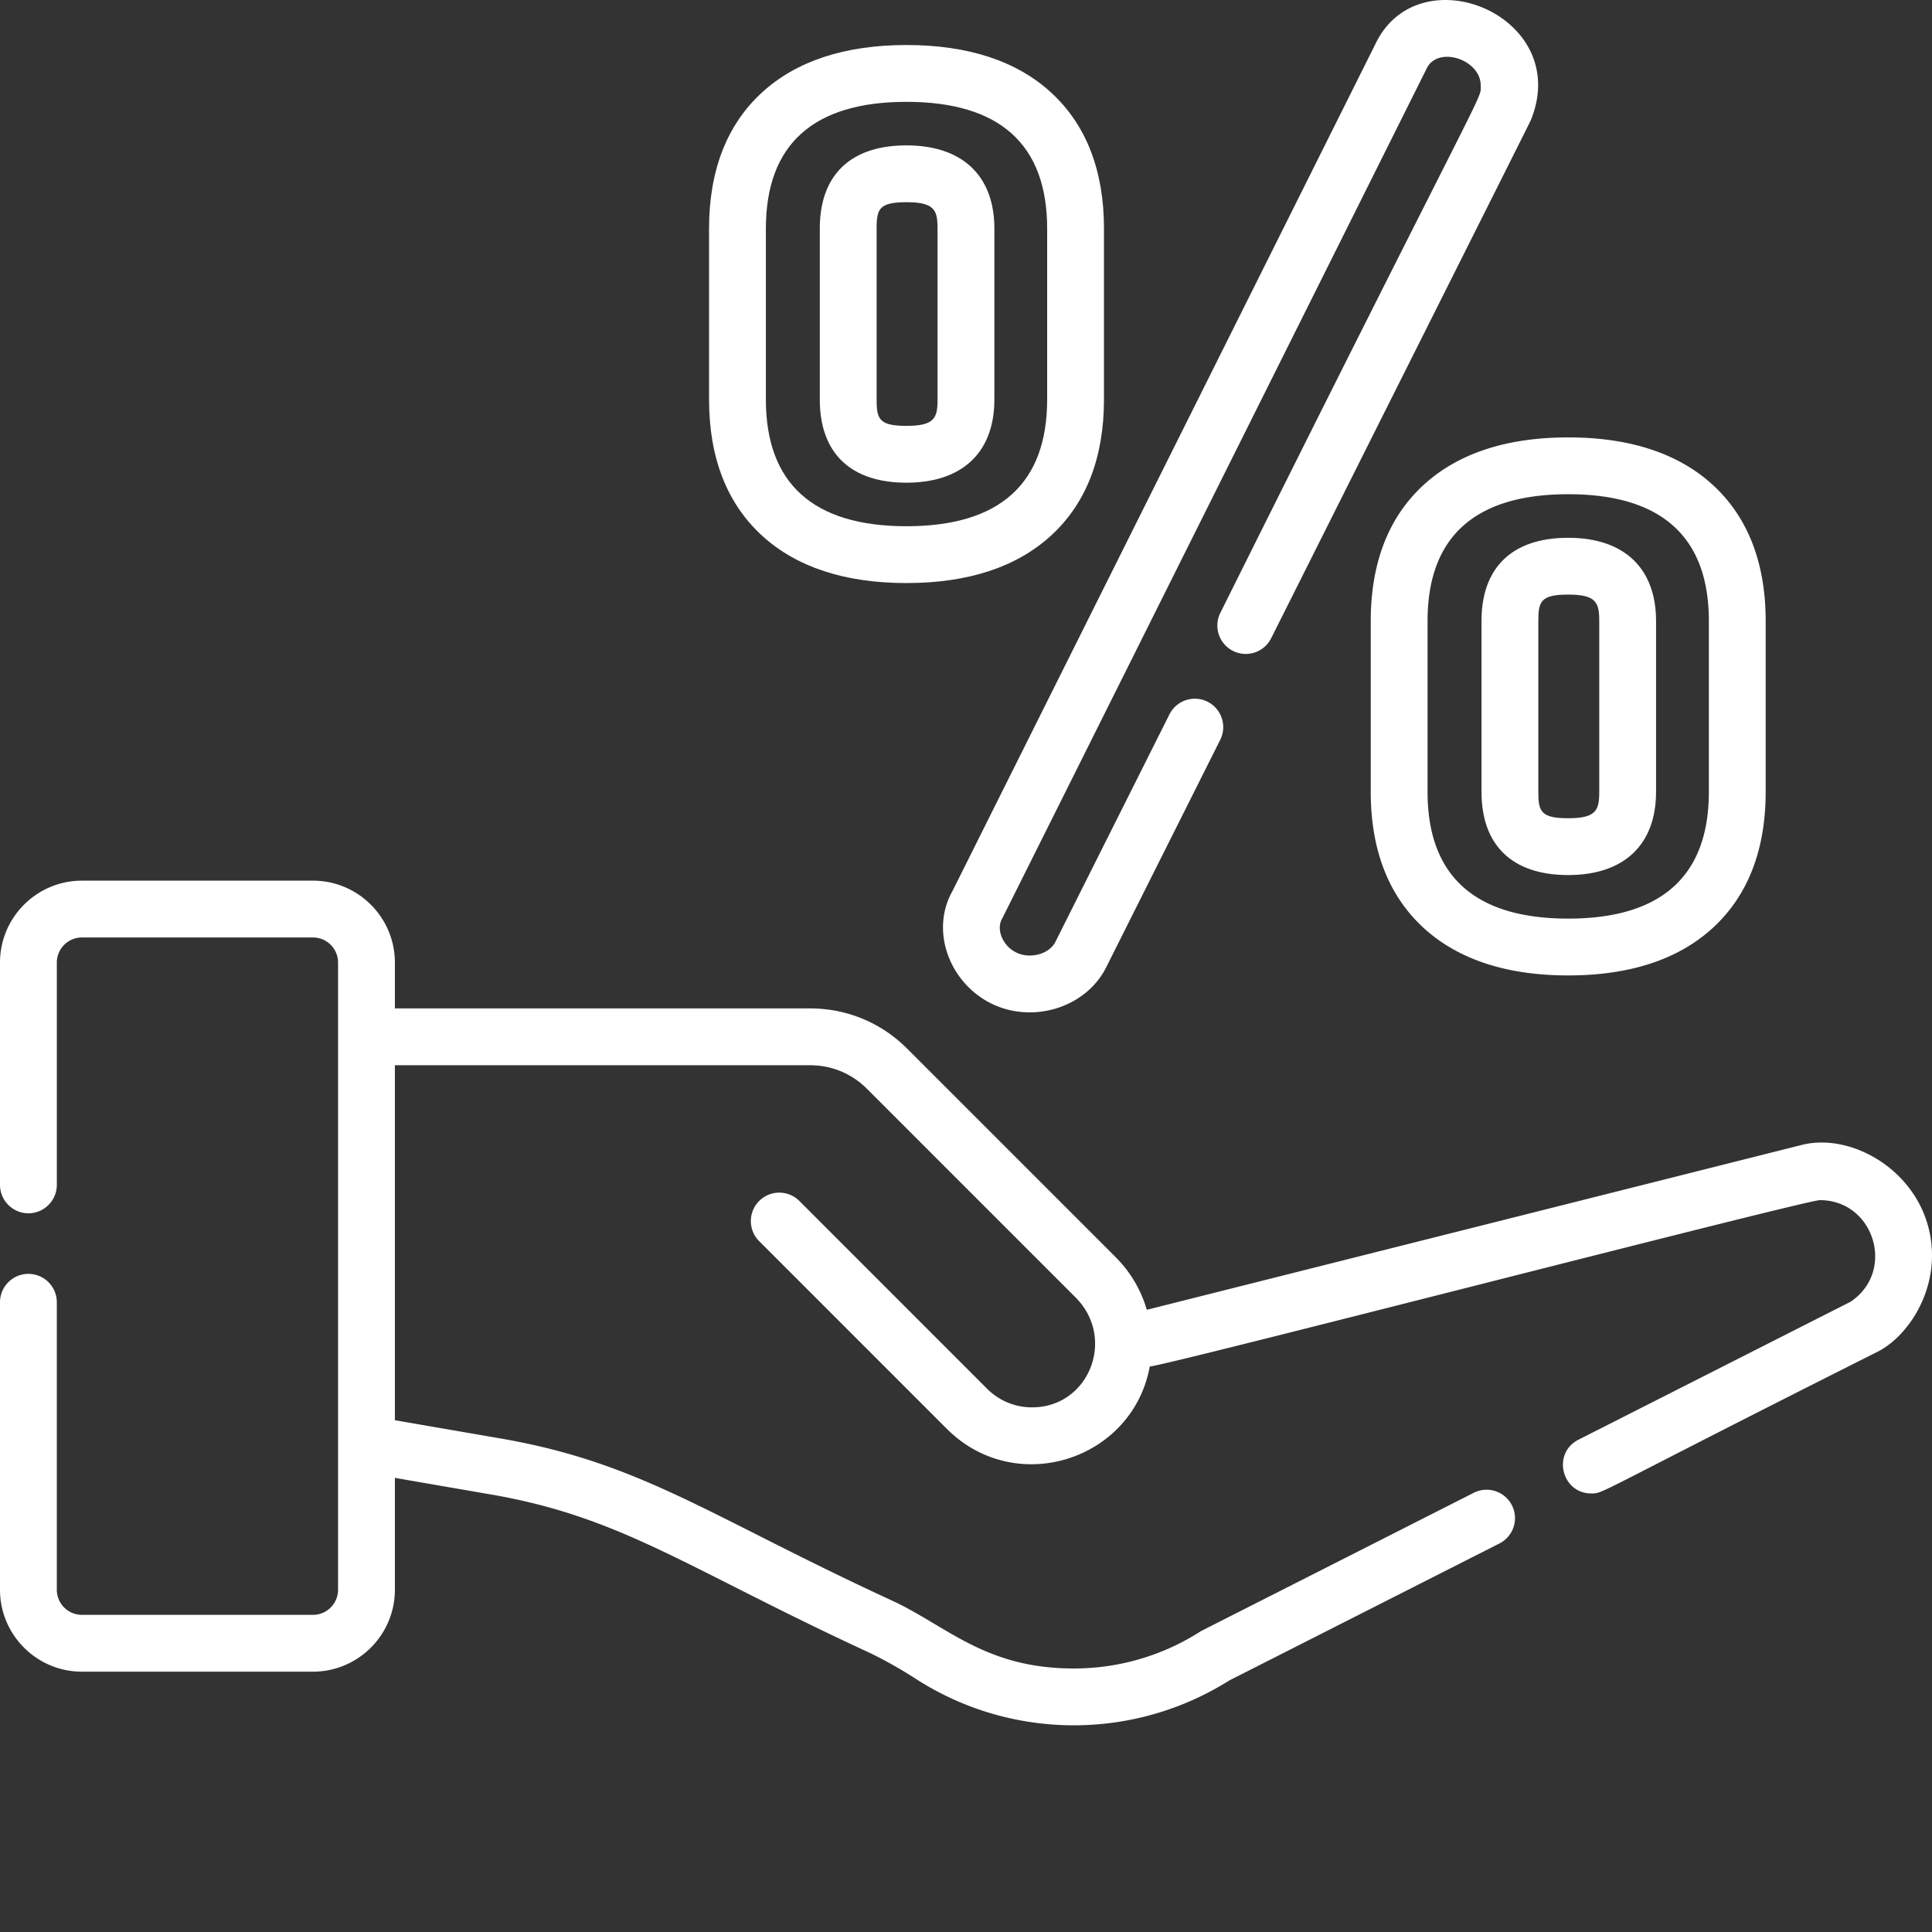
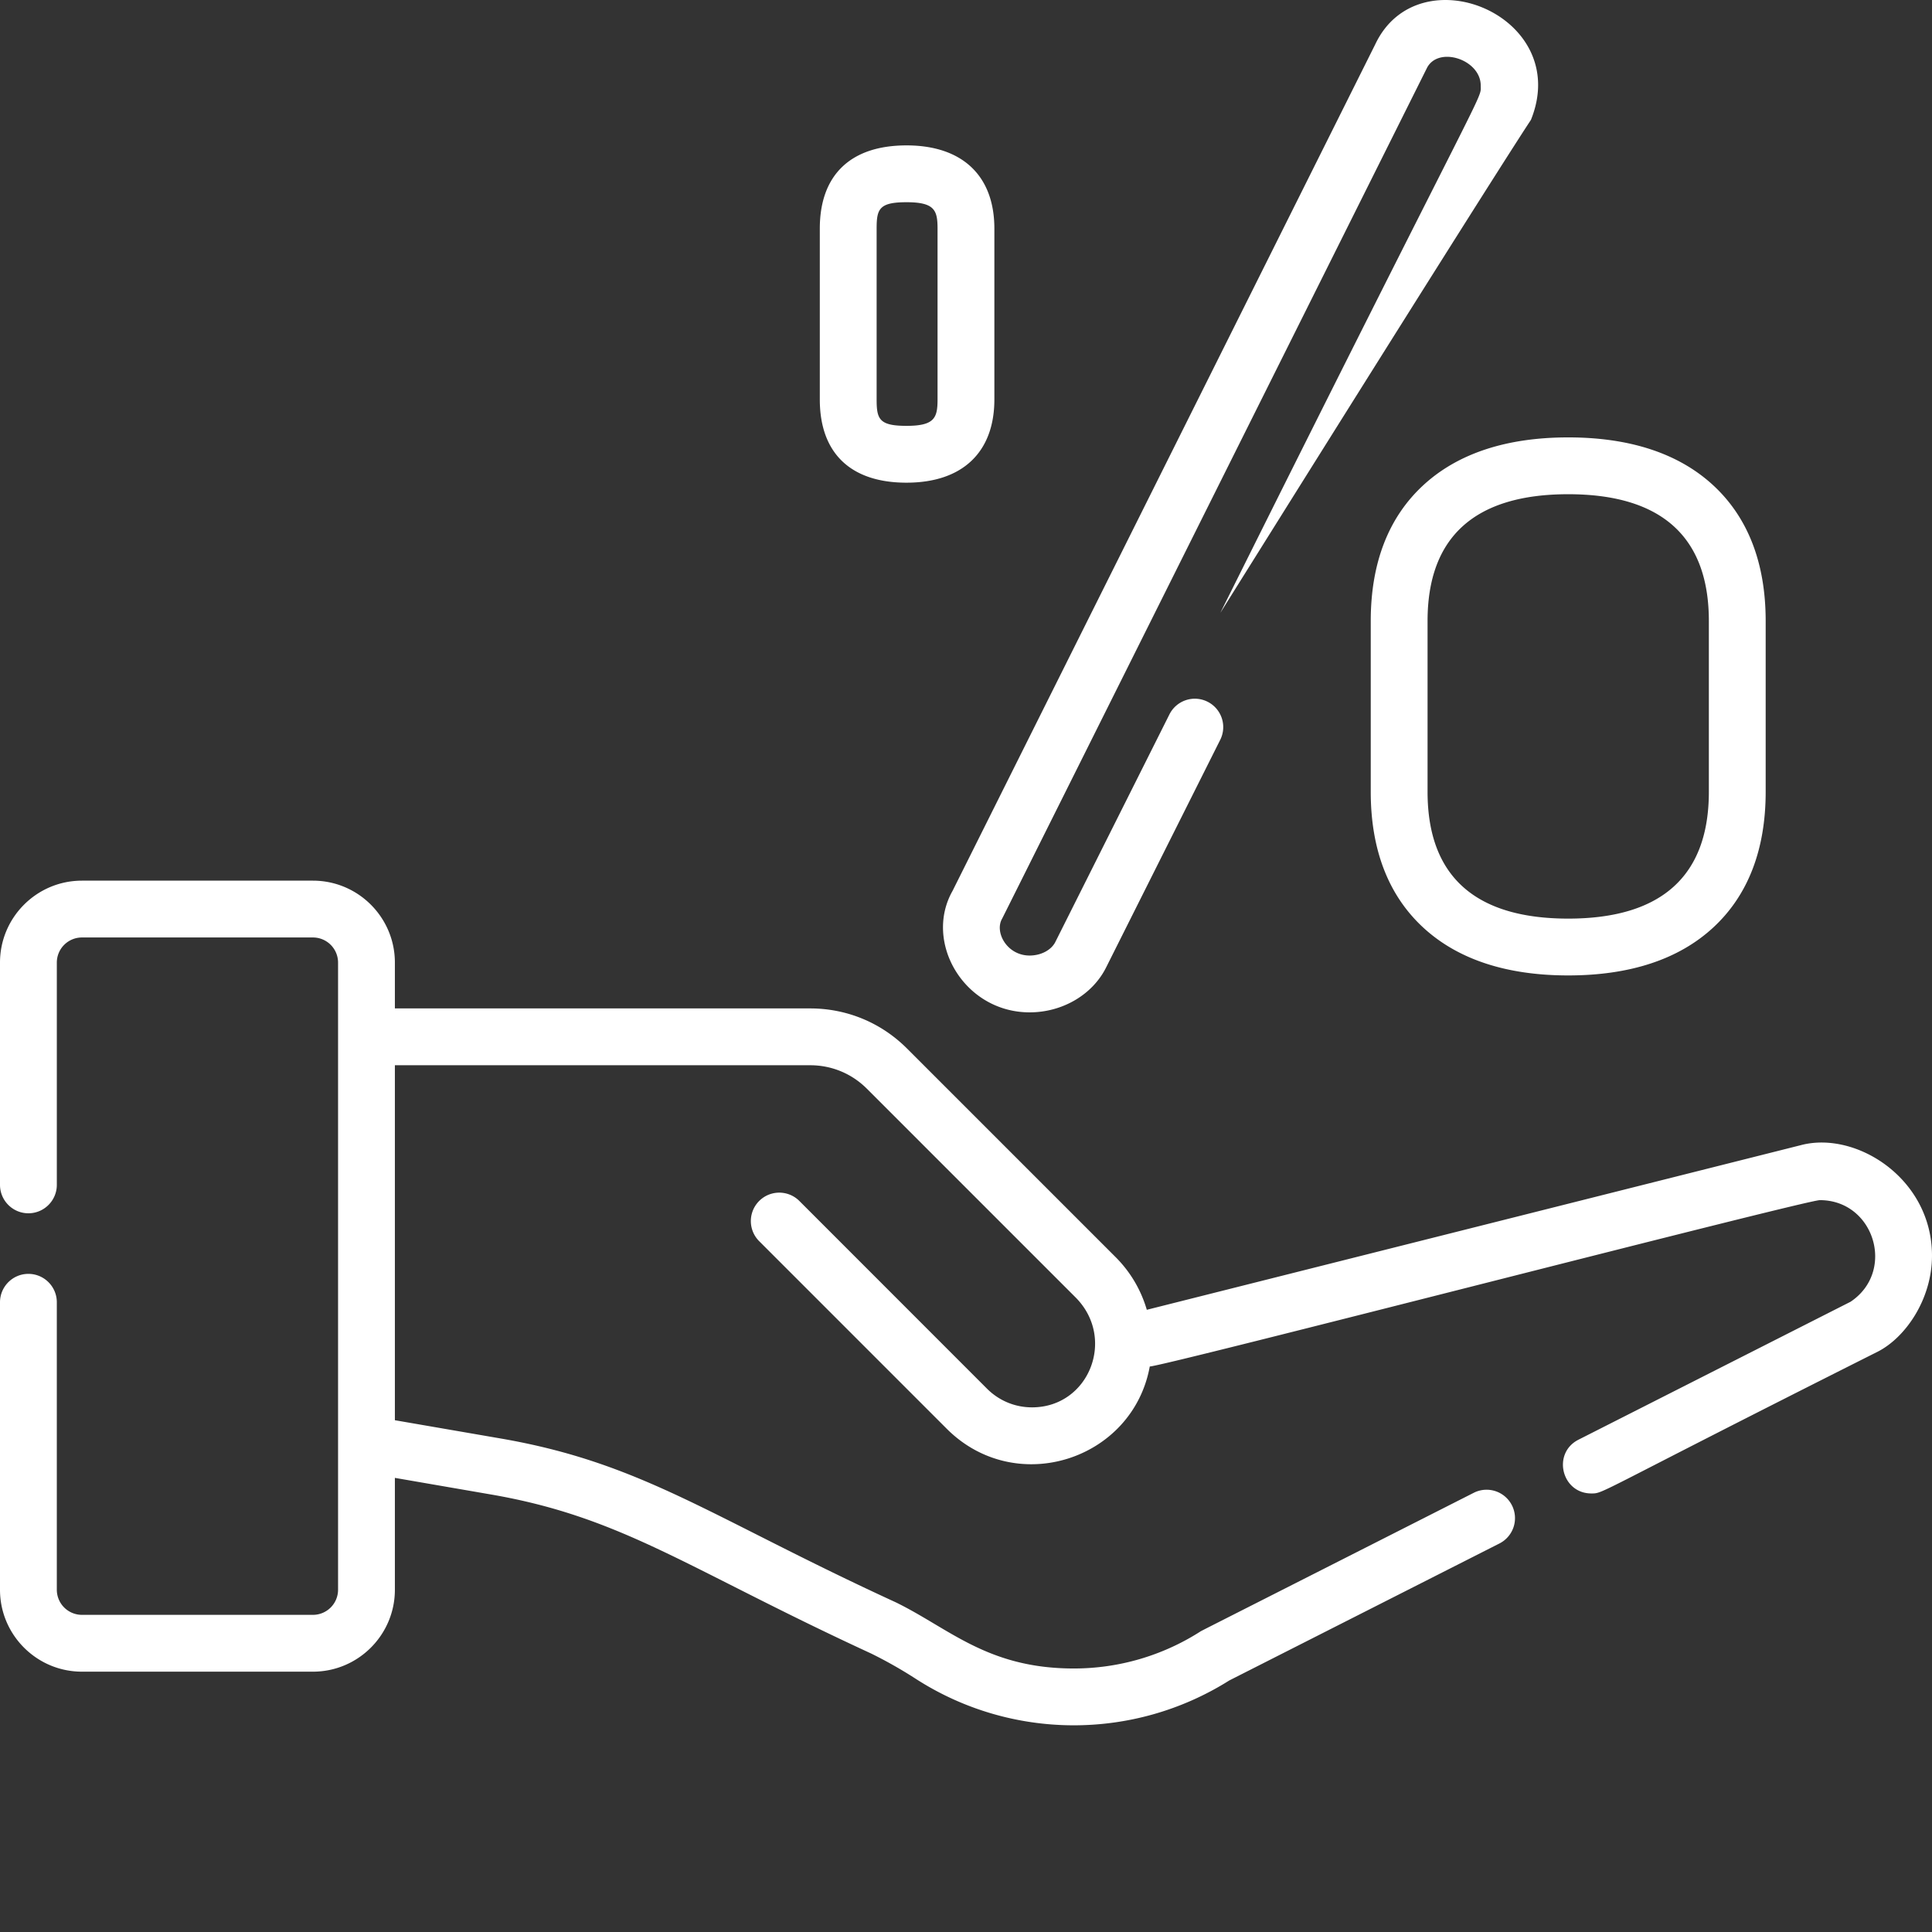
<svg xmlns="http://www.w3.org/2000/svg" version="1.1" width="110" height="110" x="0" y="0" viewBox="0 0 512.001 512" style="enable-background:new 0 0 512 512" xml:space="preserve" class="">
  <rect x="0" y="0" width="512.001" height="512" fill="#333333" stroke="none" />
  <g>
    <path d="m477.465 303.422-173.55 43.687a32.551 32.551 0 0 0-8.25-13.945l-55.29-55.289c-6.855-6.86-15.973-10.633-25.668-10.633H104.648v-12.144c0-11.977-9.738-21.715-21.714-21.715H21.71C9.738 233.383 0 243.12 0 255.098V314c0 4.156 3.371 7.531 7.527 7.531s7.532-3.375 7.532-7.531v-58.902a6.656 6.656 0 0 1 6.652-6.657h61.223a6.657 6.657 0 0 1 6.656 6.657V421.3a6.66 6.66 0 0 1-6.656 6.652H21.71a6.66 6.66 0 0 1-6.652-6.652v-76.18c0-4.156-3.375-7.531-7.532-7.531S0 340.965 0 345.12v76.18c0 11.965 9.738 21.71 21.71 21.71h61.224c11.976 0 21.714-9.745 21.714-21.71v-29.649l25.45 4.399c34.992 6.039 52.144 19.726 100.703 42.12a117.052 117.052 0 0 1 11.883 6.731c25.234 16.266 57.652 16.453 83.105.43l71.578-36.293a7.525 7.525 0 0 0 3.309-10.117 7.526 7.526 0 0 0-10.117-3.313c-76.66 38.883-71.957 36.45-72.536 36.817a62.178 62.178 0 0 1-33.445 9.742c-22.82 0-32.848-10.516-47.156-17.52-49.078-22.55-67.05-36.925-104.762-43.437l-28.012-4.836v-94.074h110.059c5.684 0 11.012 2.207 15.027 6.222l55.282 55.282c10.847 10.847 3.609 29.16-11.516 29.16-4.496 0-8.73-1.754-11.922-4.938l-49.8-49.82a7.533 7.533 0 0 0-10.653 10.652l49.813 49.82c18.328 18.27 49.234 8.231 53.765-16.55 3.176.11 173.707-44.078 177.582-44.078 14.426 0 20.188 18.879 8.13 26.93l-72.099 36.554c-7.043 3.574-4.488 14.246 3.407 14.246 3.402 0 .46.348 75.859-37.554 7.379-3.739 14.418-13.899 14.418-25.47 0-20.327-19.91-33.03-34.535-29.335zM363.262 164.574v45.266c0 15.394 4.71 27.527 14.004 36.058 9.109 8.36 22.004 12.602 38.328 12.602s29.219-4.242 38.328-12.602c9.289-8.53 14-20.664 14-36.058v-45.266c0-15.394-4.711-27.527-14-36.058-9.11-8.36-22.004-12.602-38.328-12.602s-29.219 4.242-38.328 12.602c-9.293 8.53-14.004 20.664-14.004 36.058zm15.058 0c0-22.297 12.54-33.601 37.274-33.601s37.273 11.304 37.273 33.601v45.266c0 22.297-12.539 33.601-37.273 33.601s-37.274-11.304-37.274-33.601zm0 0" fill="#ffffff" data-original="#000000" class="" />
-     <path d="M415.594 231.898c14.793 0 23.281-8.039 23.281-22.058v-45.266c0-14.02-8.488-22.058-23.281-22.058-14.82 0-22.98 7.836-22.98 22.058v45.266c.003 14.226 8.163 22.058 22.98 22.058zm-7.922-67.324c0-5.187.648-7 7.922-7 7.445 0 8.226 2.133 8.226 7v45.266c0 4.867-.78 7-8.226 7-7.27 0-7.922-1.813-7.922-7zM201.91 141.914c9.106 8.36 22 12.602 38.324 12.602s29.22-4.243 38.328-12.602c9.293-8.535 14.004-20.664 14.004-36.059V60.59c0-15.395-4.71-27.528-14.003-36.059-9.11-8.363-22.004-12.601-38.329-12.601s-29.218 4.242-38.324 12.601c-9.293 8.532-14.004 20.664-14.004 36.059v45.265c0 15.395 4.711 27.528 14.004 36.06zm1.055-81.324c0-22.297 12.539-33.602 37.27-33.602 24.734 0 37.273 11.305 37.273 33.602v45.265c0 22.297-12.54 33.602-37.274 33.602-24.73 0-37.27-11.305-37.27-33.602zm0 0" fill="#ffffff" data-original="#000000" class="" />
-     <path d="M240.234 127.914c14.797 0 23.286-8.039 23.286-22.059V60.59c0-14.02-8.489-22.059-23.286-22.059-14.816 0-22.976 7.836-22.976 22.059v45.265c0 14.227 8.16 22.06 22.976 22.06zm-7.918-67.324c0-5.188.649-7 7.918-7 7.45 0 8.227 2.133 8.227 7v45.265c0 4.868-.777 7-8.227 7-7.27 0-7.918-1.812-7.918-7zM272.863 268.285c8.7 0 16.657-4.676 20.27-11.902l30.238-60.317a7.524 7.524 0 0 0-3.355-10.101 7.523 7.523 0 0 0-10.102 3.355l-30.242 60.32c-1.074 2.145-3.809 3.587-6.809 3.587-6.023 0-9.363-6.22-7.293-9.77.203-.344 112.442-225.148 112.489-225.25 2.886-6.18 14.347-2.52 14.347 4.461 0 4.086 2.844-4.484-68.996 139.73a7.531 7.531 0 0 0 3.356 10.106 7.531 7.531 0 0 0 10.105-3.356C408.223 26.824 405.496 32.32 405.758 31.656 416.746 4.16 375.94-12.539 364.46 11.742l-112.027 224.36c-7.715 13.636 3.113 32.183 20.43 32.183zm0 0" fill="#ffffff" data-original="#000000" class="" />
+     <path d="M240.234 127.914c14.797 0 23.286-8.039 23.286-22.059V60.59c0-14.02-8.489-22.059-23.286-22.059-14.816 0-22.976 7.836-22.976 22.059v45.265c0 14.227 8.16 22.06 22.976 22.06zm-7.918-67.324c0-5.188.649-7 7.918-7 7.45 0 8.227 2.133 8.227 7v45.265c0 4.868-.777 7-8.227 7-7.27 0-7.918-1.812-7.918-7zM272.863 268.285c8.7 0 16.657-4.676 20.27-11.902l30.238-60.317a7.524 7.524 0 0 0-3.355-10.101 7.523 7.523 0 0 0-10.102 3.355l-30.242 60.32c-1.074 2.145-3.809 3.587-6.809 3.587-6.023 0-9.363-6.22-7.293-9.77.203-.344 112.442-225.148 112.489-225.25 2.886-6.18 14.347-2.52 14.347 4.461 0 4.086 2.844-4.484-68.996 139.73C408.223 26.824 405.496 32.32 405.758 31.656 416.746 4.16 375.94-12.539 364.46 11.742l-112.027 224.36c-7.715 13.636 3.113 32.183 20.43 32.183zm0 0" fill="#ffffff" data-original="#000000" class="" />
  </g>
</svg>